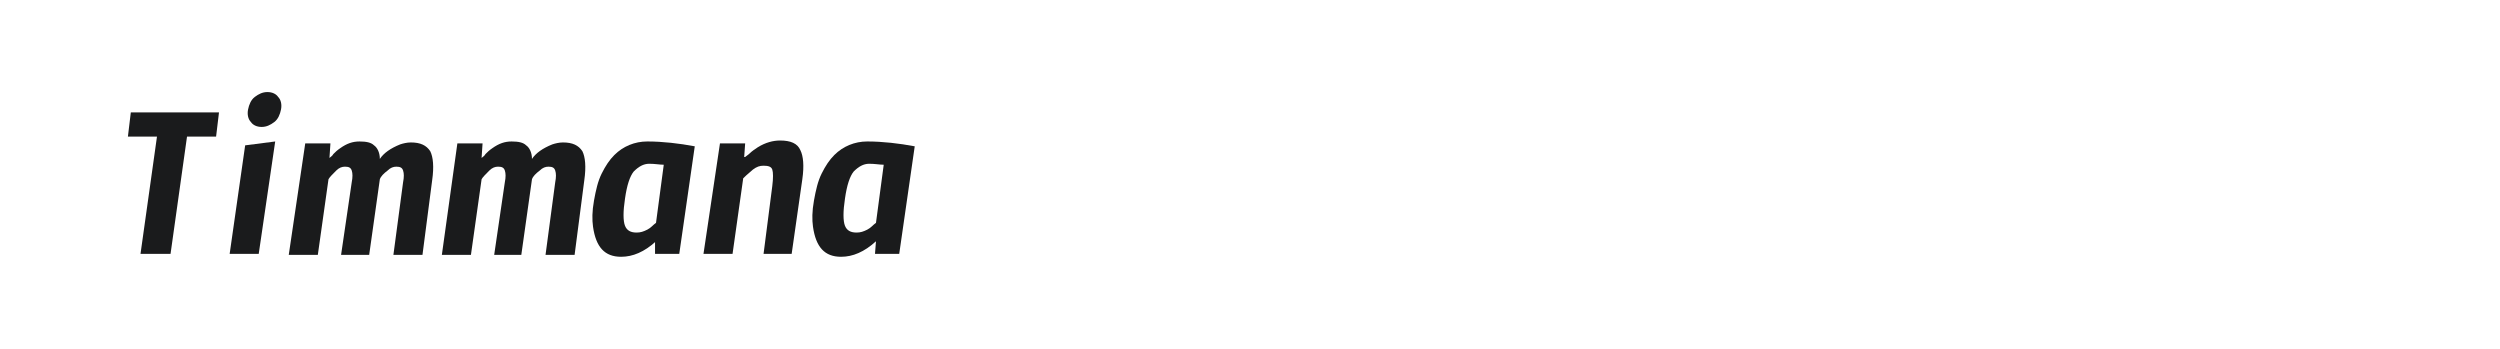
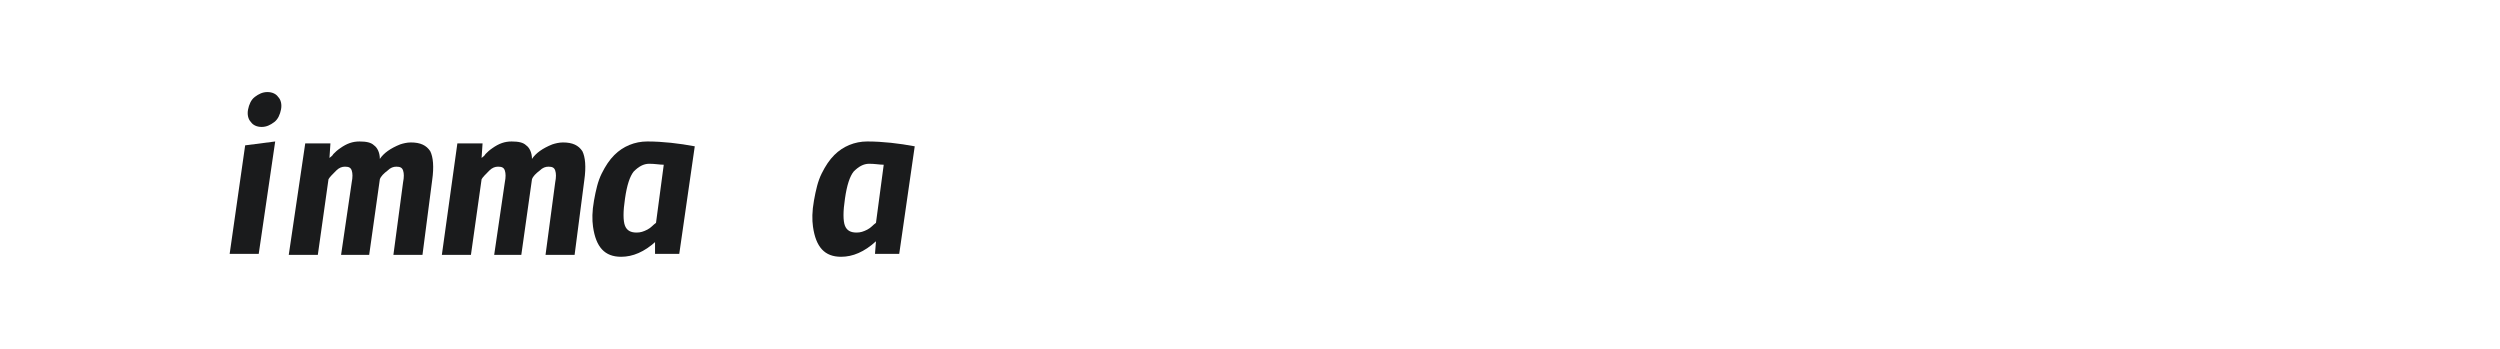
<svg xmlns="http://www.w3.org/2000/svg" version="1.1" id="图层_1" x="0px" y="0px" width="258px" height="36px" viewBox="0 0 258 36" style="enable-background:new 0 0 258 36;" xml:space="preserve">
  <style type="text/css">
	.st0{fill:#1A1B1C;}
</style>
  <g>
-     <path class="st0" d="M22.3,14.1h-3l-1.7,12.1h-3.1l1.7-12.1h-3l0.3-2.5h9.1L22.3,14.1z" />
    <path class="st0" d="M26.7,26.2h-3L25.3,15l3.1-0.4L26.7,26.2z M27.6,9.5c0.5,0,0.9,0.2,1.1,0.5c0.3,0.3,0.4,0.8,0.3,1.3   c-0.1,0.5-0.3,1-0.7,1.3c-0.4,0.3-0.8,0.5-1.3,0.5c-0.5,0-0.9-0.2-1.1-0.5c-0.3-0.3-0.4-0.8-0.3-1.3c0.1-0.5,0.3-1,0.7-1.3   C26.7,9.7,27.1,9.5,27.6,9.5z" />
    <path class="st0" d="M31.5,14.8h2.6l-0.1,1.5c0.1-0.1,0.3-0.2,0.4-0.4c0.2-0.2,0.4-0.4,0.7-0.6c0.7-0.5,1.3-0.7,2-0.7   c0.7,0,1.2,0.1,1.5,0.4c0.3,0.2,0.6,0.7,0.6,1.4c0.4-0.6,1.1-1.1,2.1-1.5c0.3-0.1,0.7-0.2,1.1-0.2c1,0,1.6,0.3,2,0.9   c0.3,0.6,0.4,1.6,0.2,3l-1,7.7h-3l1-7.5c0.1-0.5,0.1-0.9,0-1.2c-0.1-0.3-0.3-0.4-0.7-0.4c-0.3,0-0.6,0.1-0.9,0.4   c-0.4,0.3-0.7,0.6-0.8,0.9l-1.1,7.8h-2.9l1.1-7.5c0.1-0.5,0.1-0.9,0-1.2s-0.3-0.4-0.7-0.4c-0.3,0-0.6,0.1-0.9,0.4   c-0.4,0.4-0.7,0.7-0.8,0.9l-1.1,7.8h-3L31.5,14.8z" />
    <path class="st0" d="M47.2,14.8h2.6l-0.1,1.5c0.1-0.1,0.3-0.2,0.4-0.4c0.2-0.2,0.4-0.4,0.7-0.6c0.7-0.5,1.3-0.7,2-0.7   c0.7,0,1.2,0.1,1.5,0.4c0.3,0.2,0.6,0.7,0.6,1.4c0.4-0.6,1.1-1.1,2.1-1.5c0.3-0.1,0.7-0.2,1.1-0.2c1,0,1.6,0.3,2,0.9   c0.3,0.6,0.4,1.6,0.2,3l-1,7.7h-3l1-7.5c0.1-0.5,0.1-0.9,0-1.2c-0.1-0.3-0.3-0.4-0.7-0.4c-0.3,0-0.6,0.1-0.9,0.4   c-0.4,0.3-0.7,0.6-0.8,0.9l-1.1,7.8H51l1.1-7.5c0.1-0.5,0.1-0.9,0-1.2s-0.3-0.4-0.7-0.4c-0.3,0-0.6,0.1-0.9,0.4   c-0.4,0.4-0.7,0.7-0.8,0.9l-1.1,7.8h-3L47.2,14.8z" />
    <path class="st0" d="M67.7,24.9c-1.2,1.1-2.4,1.6-3.6,1.6c-1.7,0-2.6-1-2.9-3.1c-0.1-0.7-0.1-1.6,0.1-2.7c0.2-1.1,0.4-2,0.8-2.8   c0.4-0.8,0.8-1.4,1.3-1.9c0.9-0.9,2.1-1.4,3.4-1.4c1.6,0,3.3,0.2,4.9,0.5l-1.6,11.1h-2.5V24.9L67.7,24.9z M68.5,17   c-0.4,0-0.9-0.1-1.5-0.1c-0.6,0-1.1,0.3-1.6,0.8c-0.4,0.5-0.7,1.4-0.9,2.8c-0.2,1.3-0.2,2.3,0,2.8c0.2,0.5,0.6,0.7,1.2,0.7   c0.4,0,0.7-0.1,1.1-0.3c0.4-0.2,0.6-0.5,0.9-0.7L68.5,17z" />
-     <path class="st0" d="M74.3,14.8h2.6l-0.1,1.4h0.1c0.1-0.1,0.3-0.2,0.5-0.4c0.2-0.2,0.5-0.4,0.8-0.6c0.8-0.5,1.6-0.7,2.3-0.7   c1.1,0,1.8,0.3,2.1,1c0.3,0.6,0.4,1.6,0.2,3l-1.1,7.7h-2.9l0.9-7c0.1-0.8,0.1-1.4,0-1.7c-0.1-0.3-0.4-0.4-0.9-0.4   c-0.4,0-0.7,0.1-1.1,0.4c-0.6,0.5-0.9,0.8-1,0.9l-1.1,7.8h-3L74.3,14.8z" />
    <path class="st0" d="M90.4,24.9c-1.2,1.1-2.4,1.6-3.6,1.6c-1.7,0-2.6-1-2.9-3.1c-0.1-0.7-0.1-1.6,0.1-2.7c0.2-1.1,0.4-2,0.8-2.8   c0.4-0.8,0.8-1.4,1.3-1.9c0.9-0.9,2.1-1.4,3.4-1.4c1.6,0,3.3,0.2,4.9,0.5l-1.6,11.1h-2.5L90.4,24.9L90.4,24.9z M91.2,17   c-0.4,0-0.9-0.1-1.5-0.1c-0.6,0-1.1,0.3-1.6,0.8c-0.4,0.5-0.7,1.4-0.9,2.8c-0.2,1.3-0.2,2.3,0,2.8c0.2,0.5,0.6,0.7,1.2,0.7   c0.4,0,0.7-0.1,1.1-0.3c0.4-0.2,0.6-0.5,0.9-0.7L91.2,17z" />
  </g>
</svg>